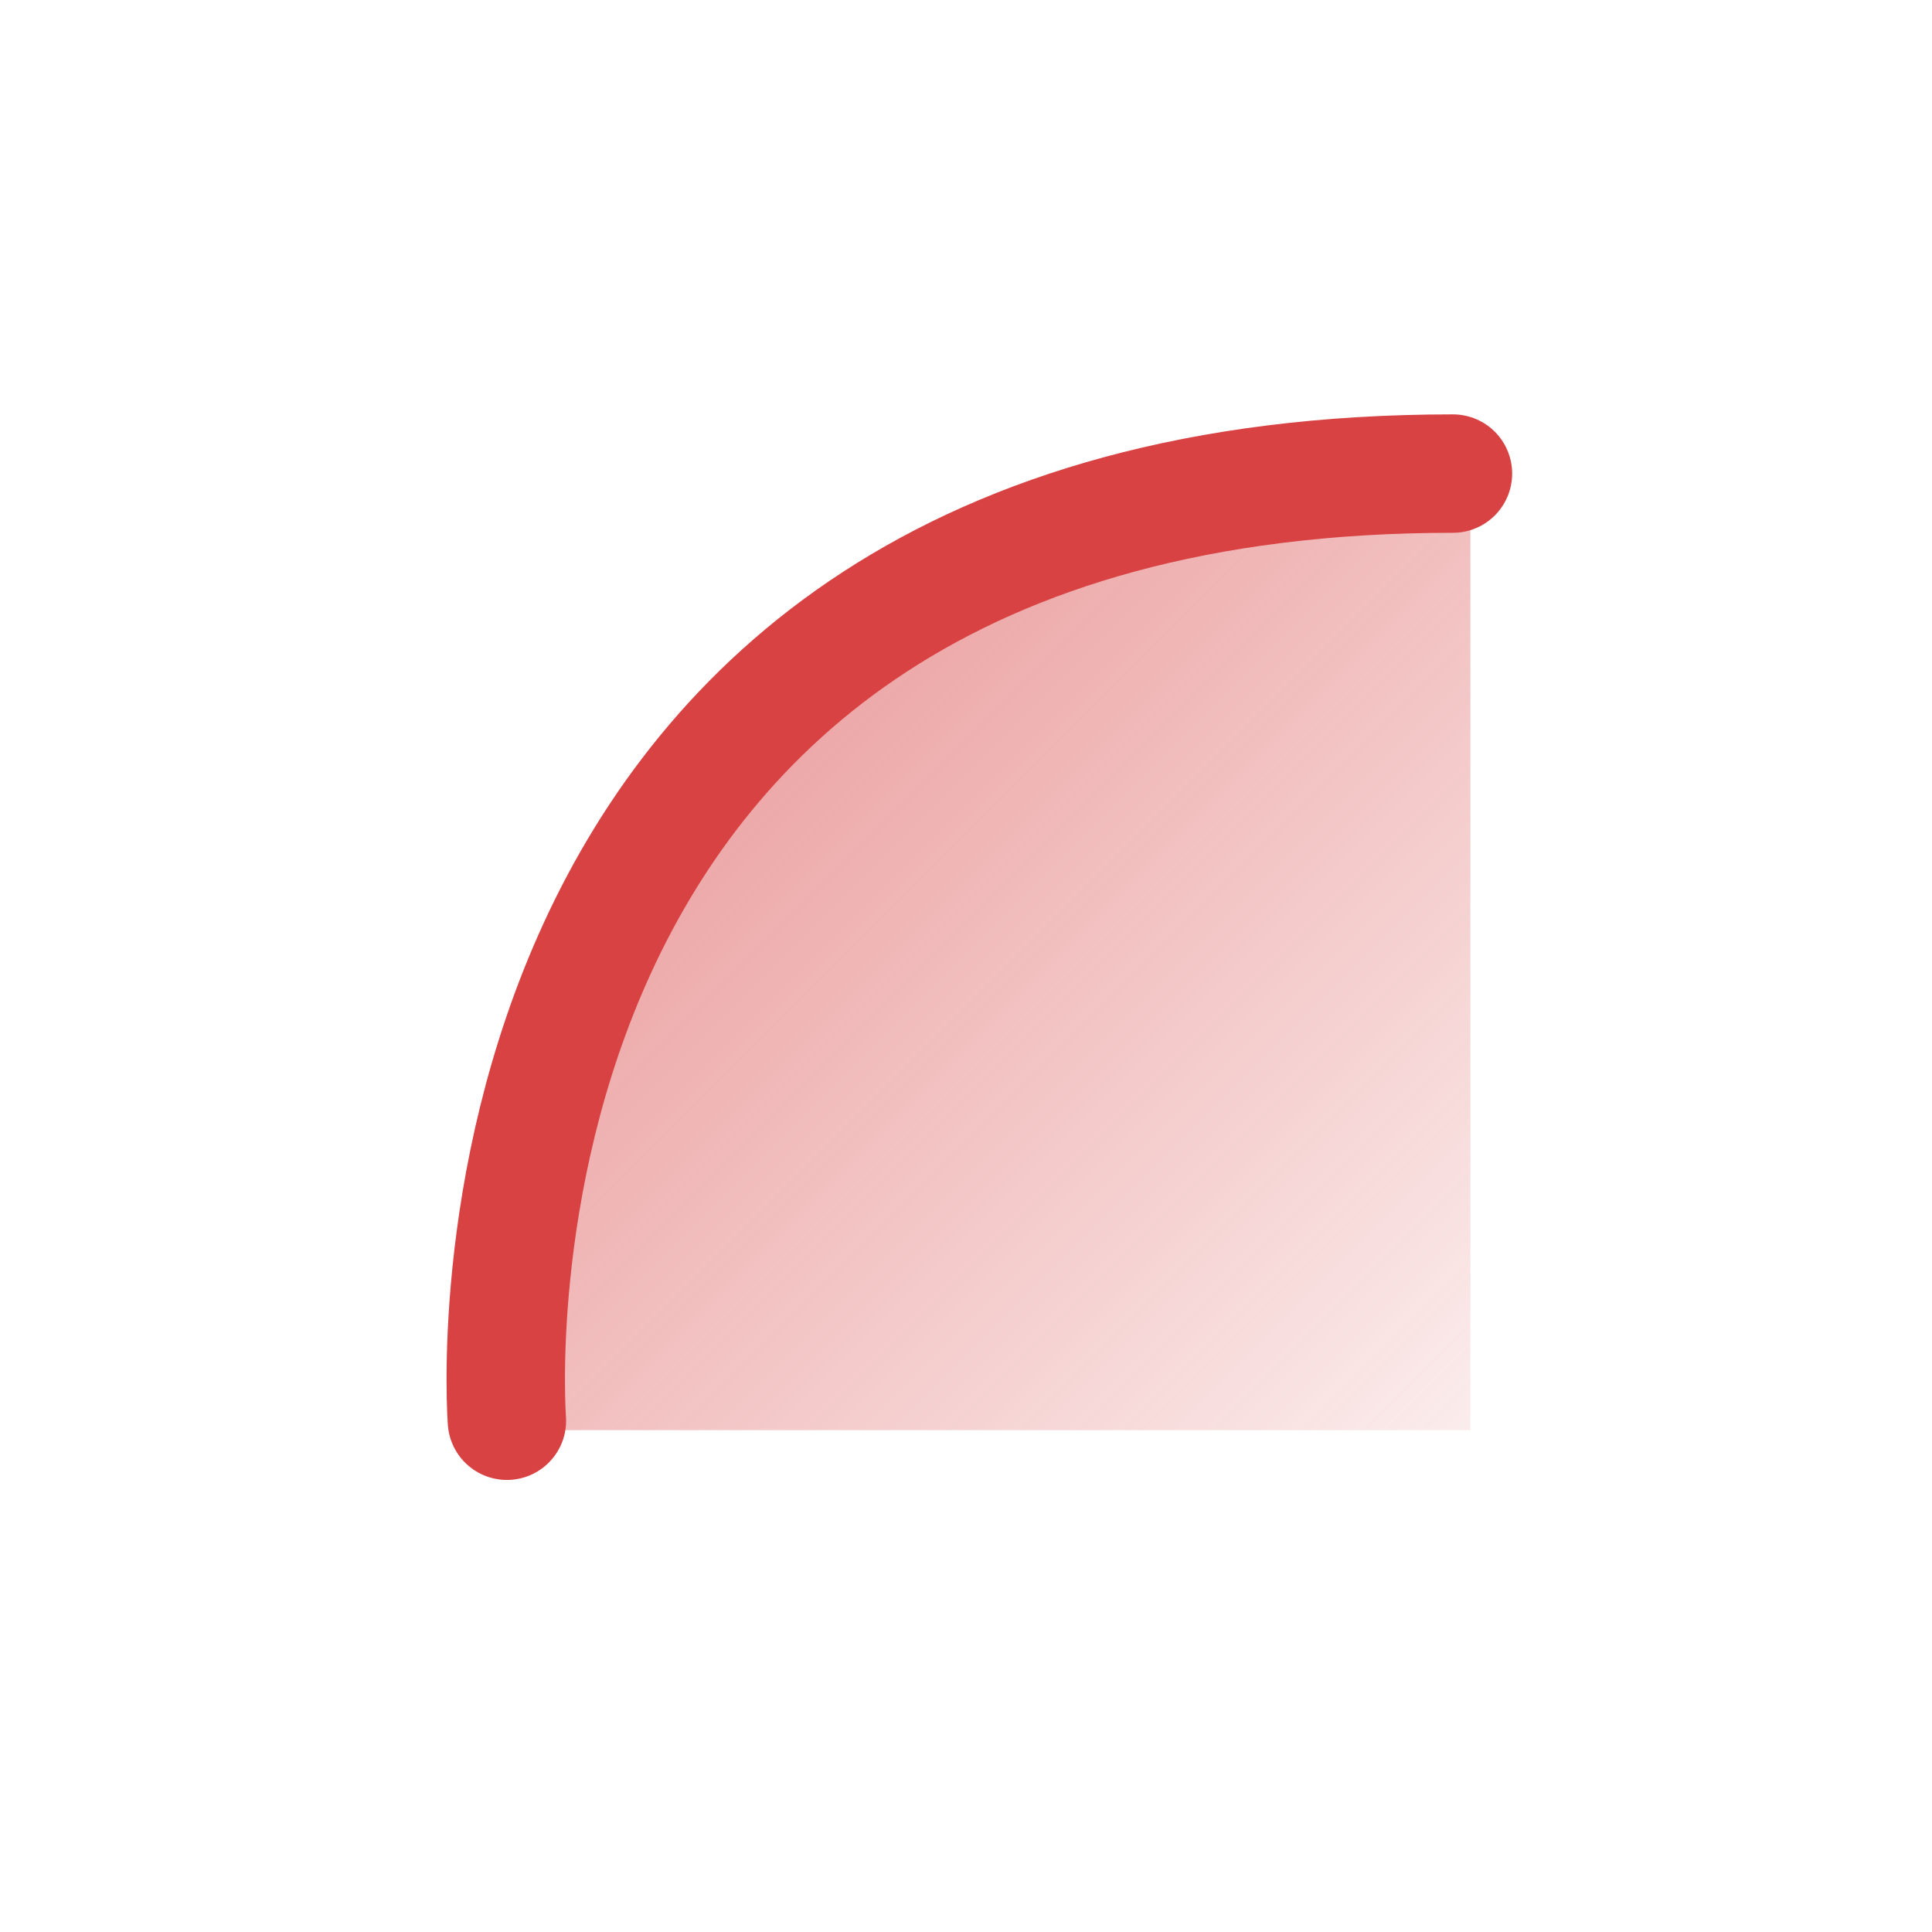
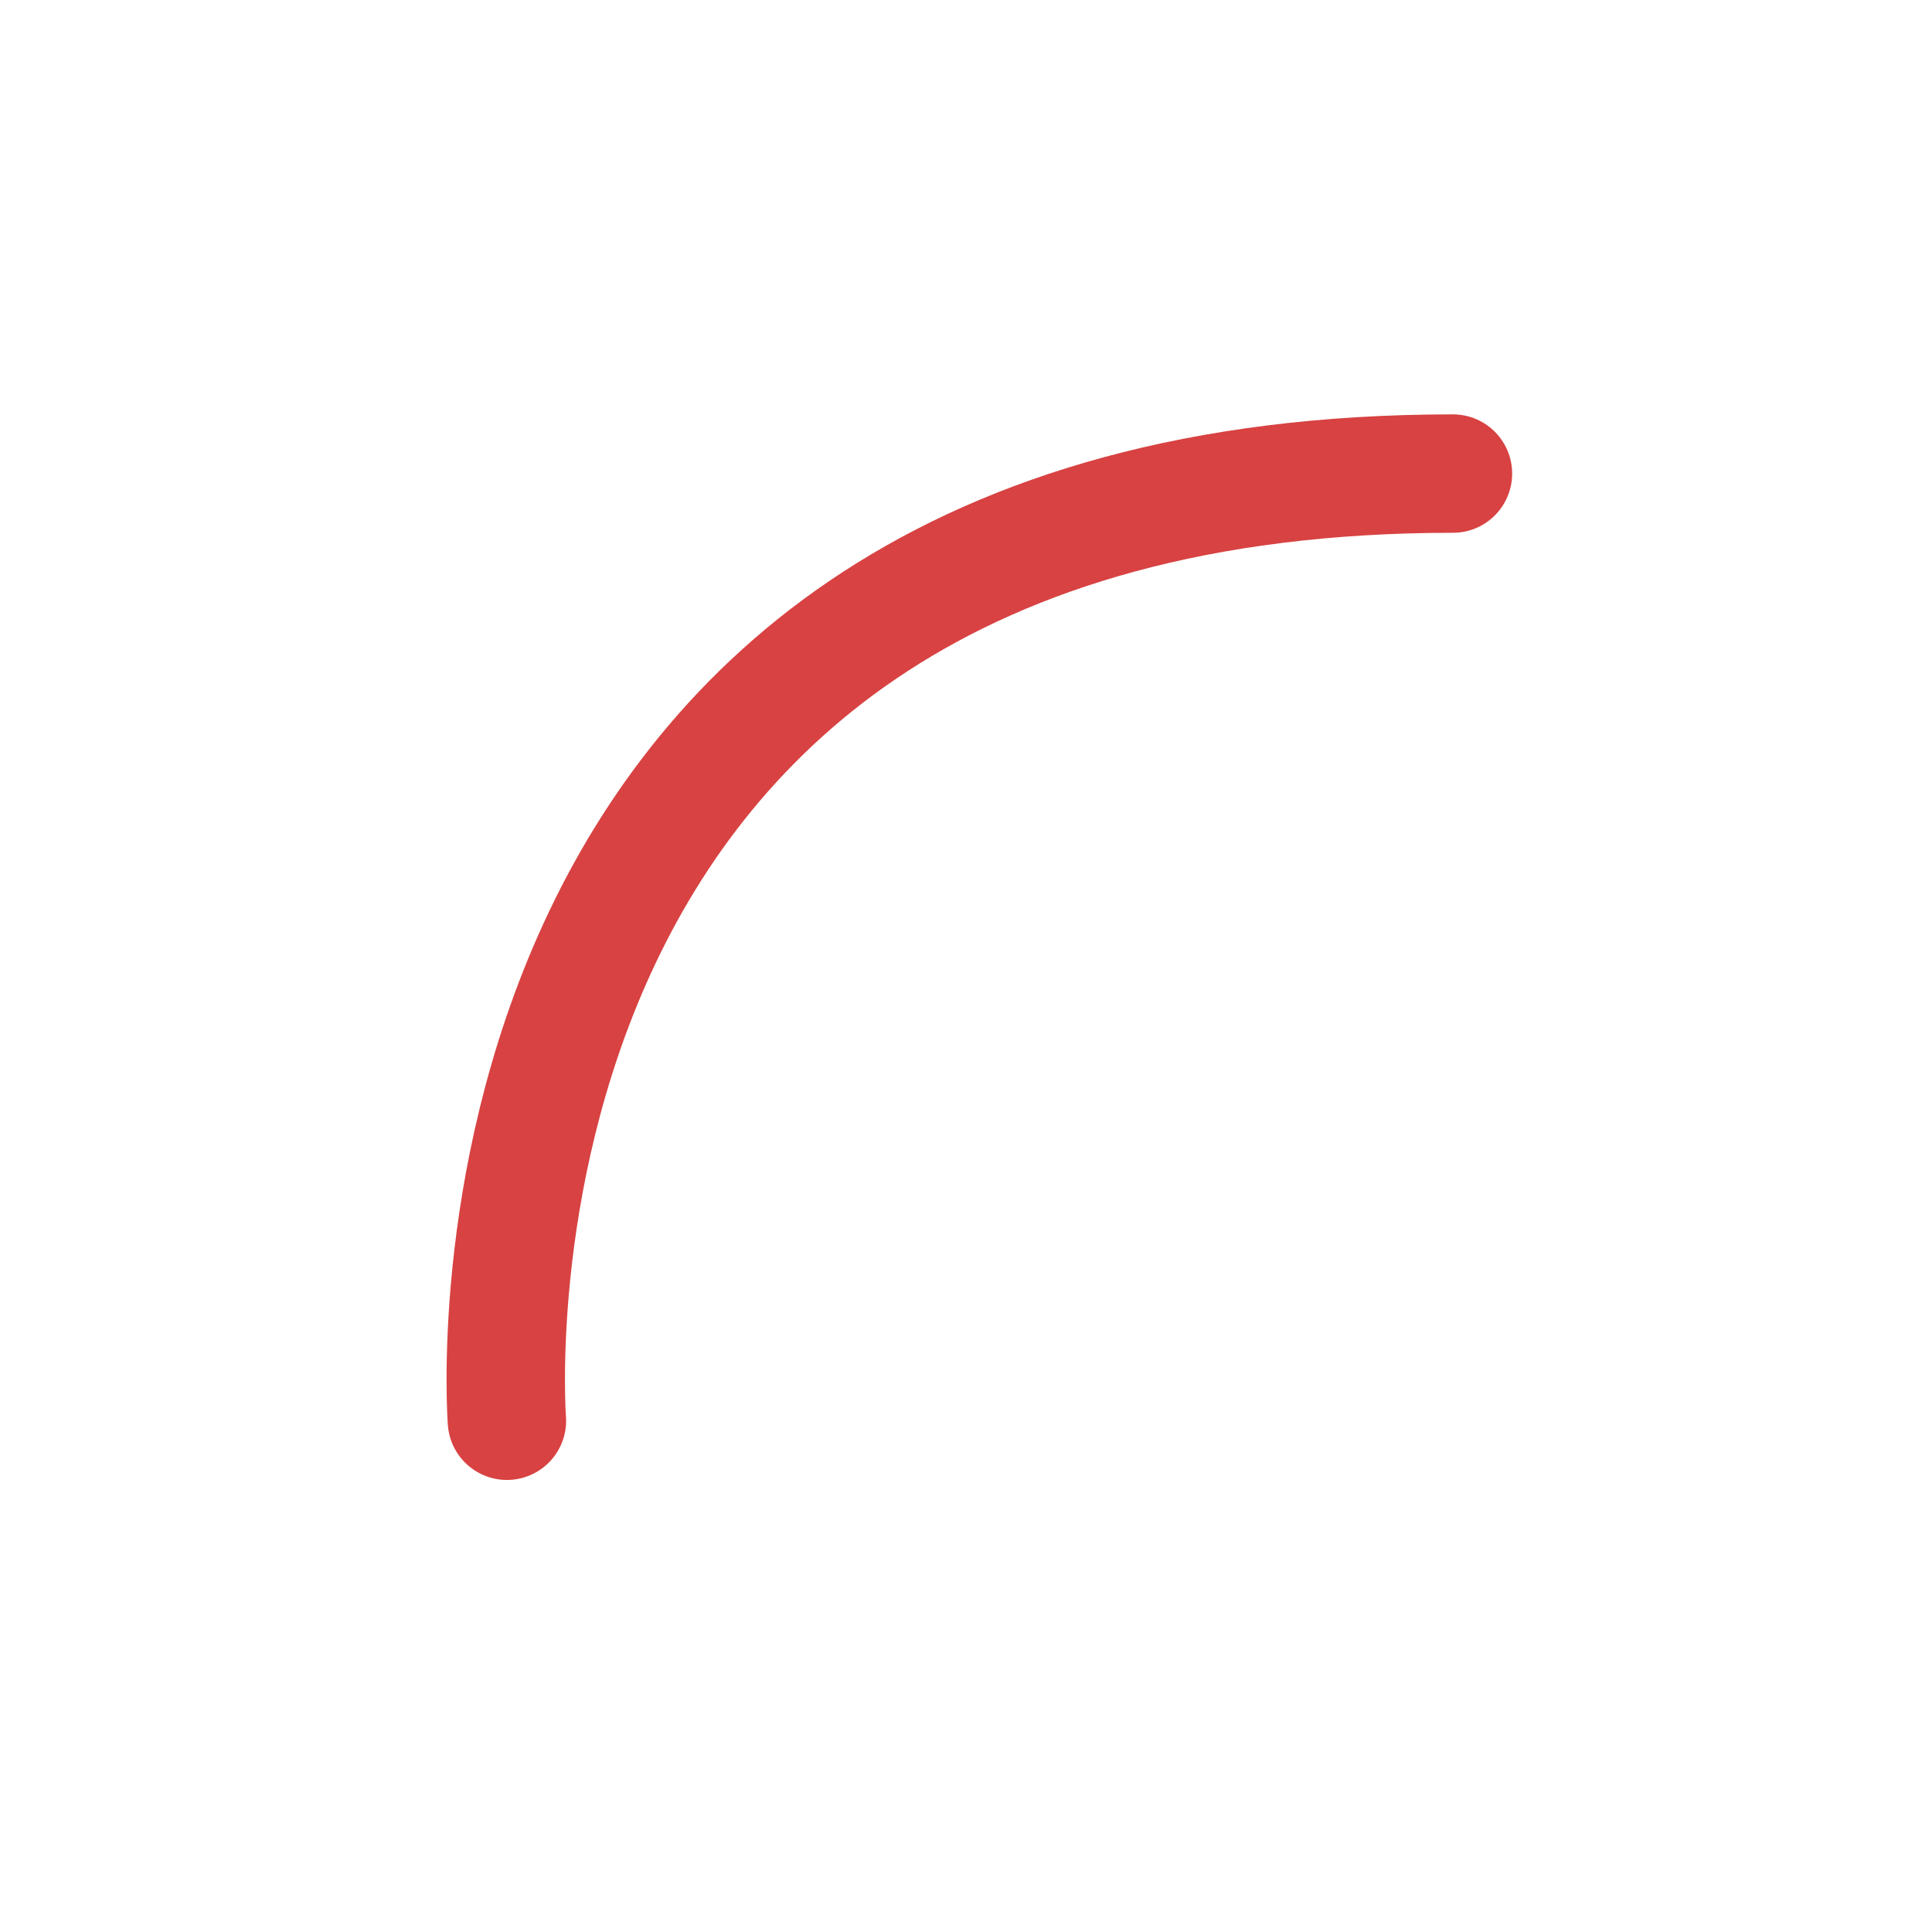
<svg xmlns="http://www.w3.org/2000/svg" width="48" height="48" viewBox="0 0 48 48" fill="none">
-   <path d="M36.532 12C11.212 12 13.029 35.532 13.029 35.532H36.532V12Z" fill="url(#paint0_linear_3_71)" />
  <path d="M12.594 35.298C12.594 35.298 10.778 11.766 36.098 11.766" stroke="#D84242" stroke-width="2.942" stroke-linecap="round" />
  <defs>
    <linearGradient id="paint0_linear_3_71" x1="13" y1="12" x2="36.532" y2="35.532" gradientUnits="userSpaceOnUse">
      <stop stop-color="#D84242" stop-opacity="0.6" />
      <stop offset="1" stop-color="#D84242" stop-opacity="0.1" />
    </linearGradient>
  </defs>
</svg>